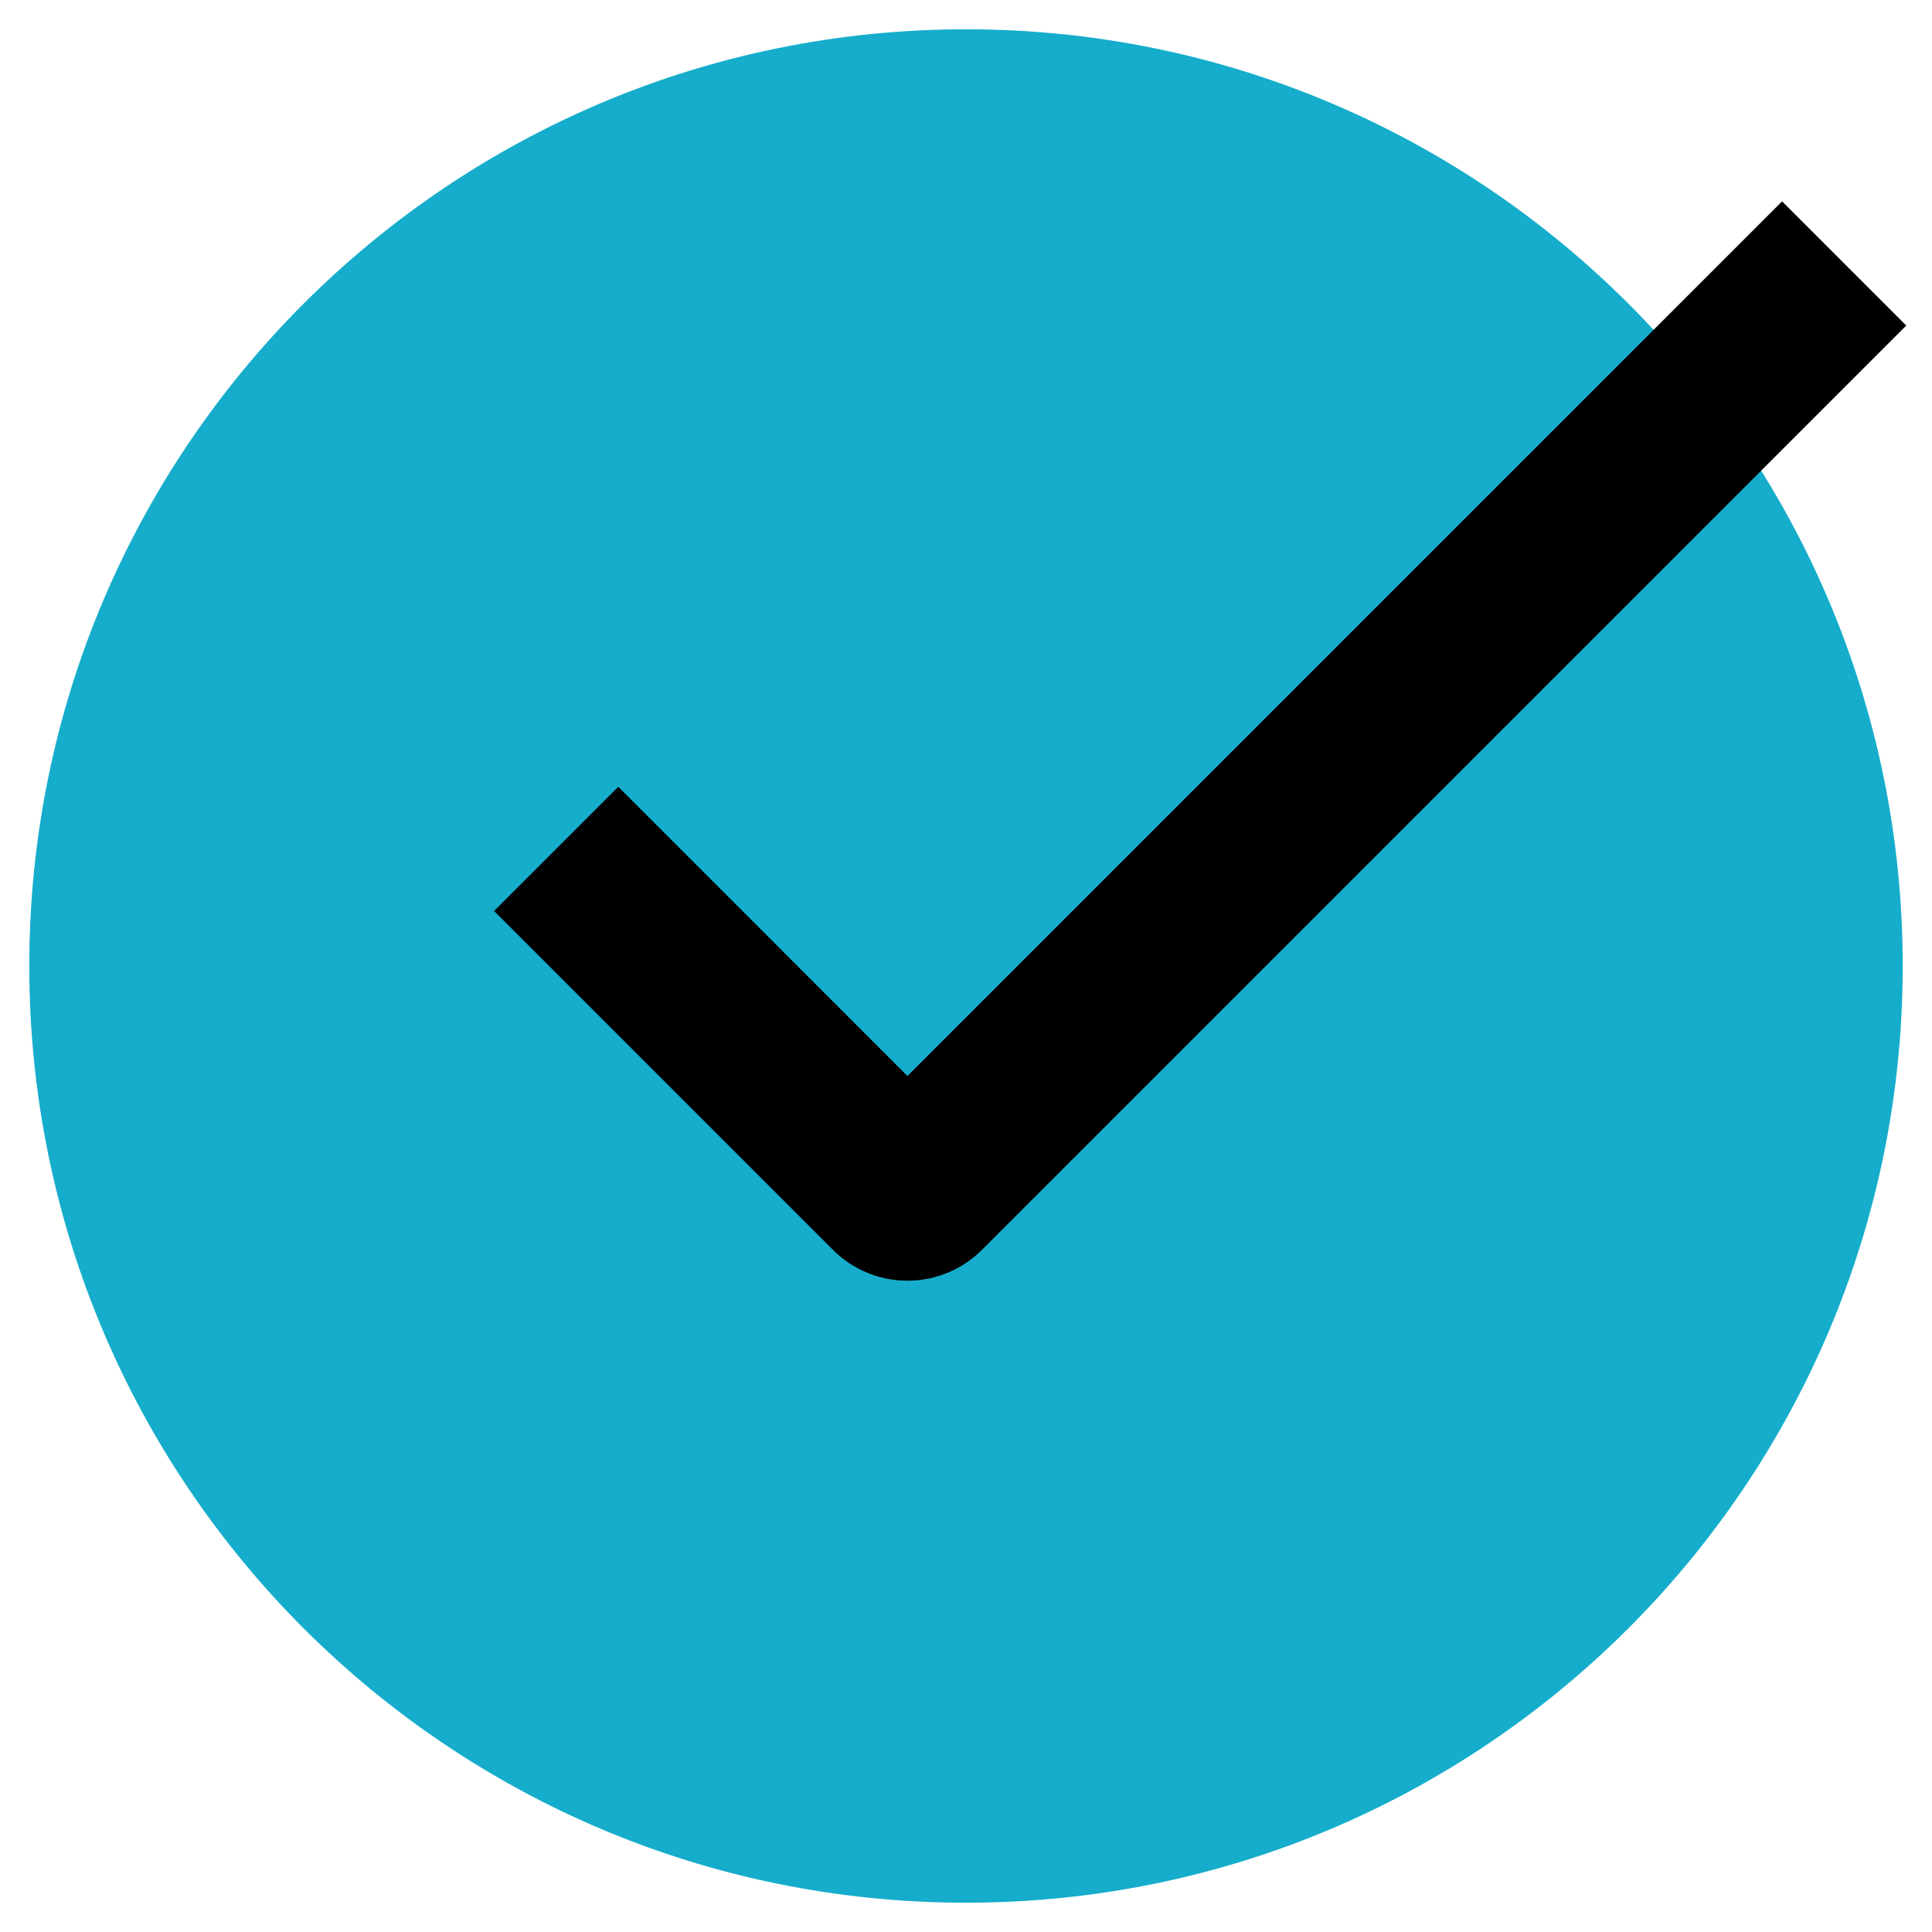
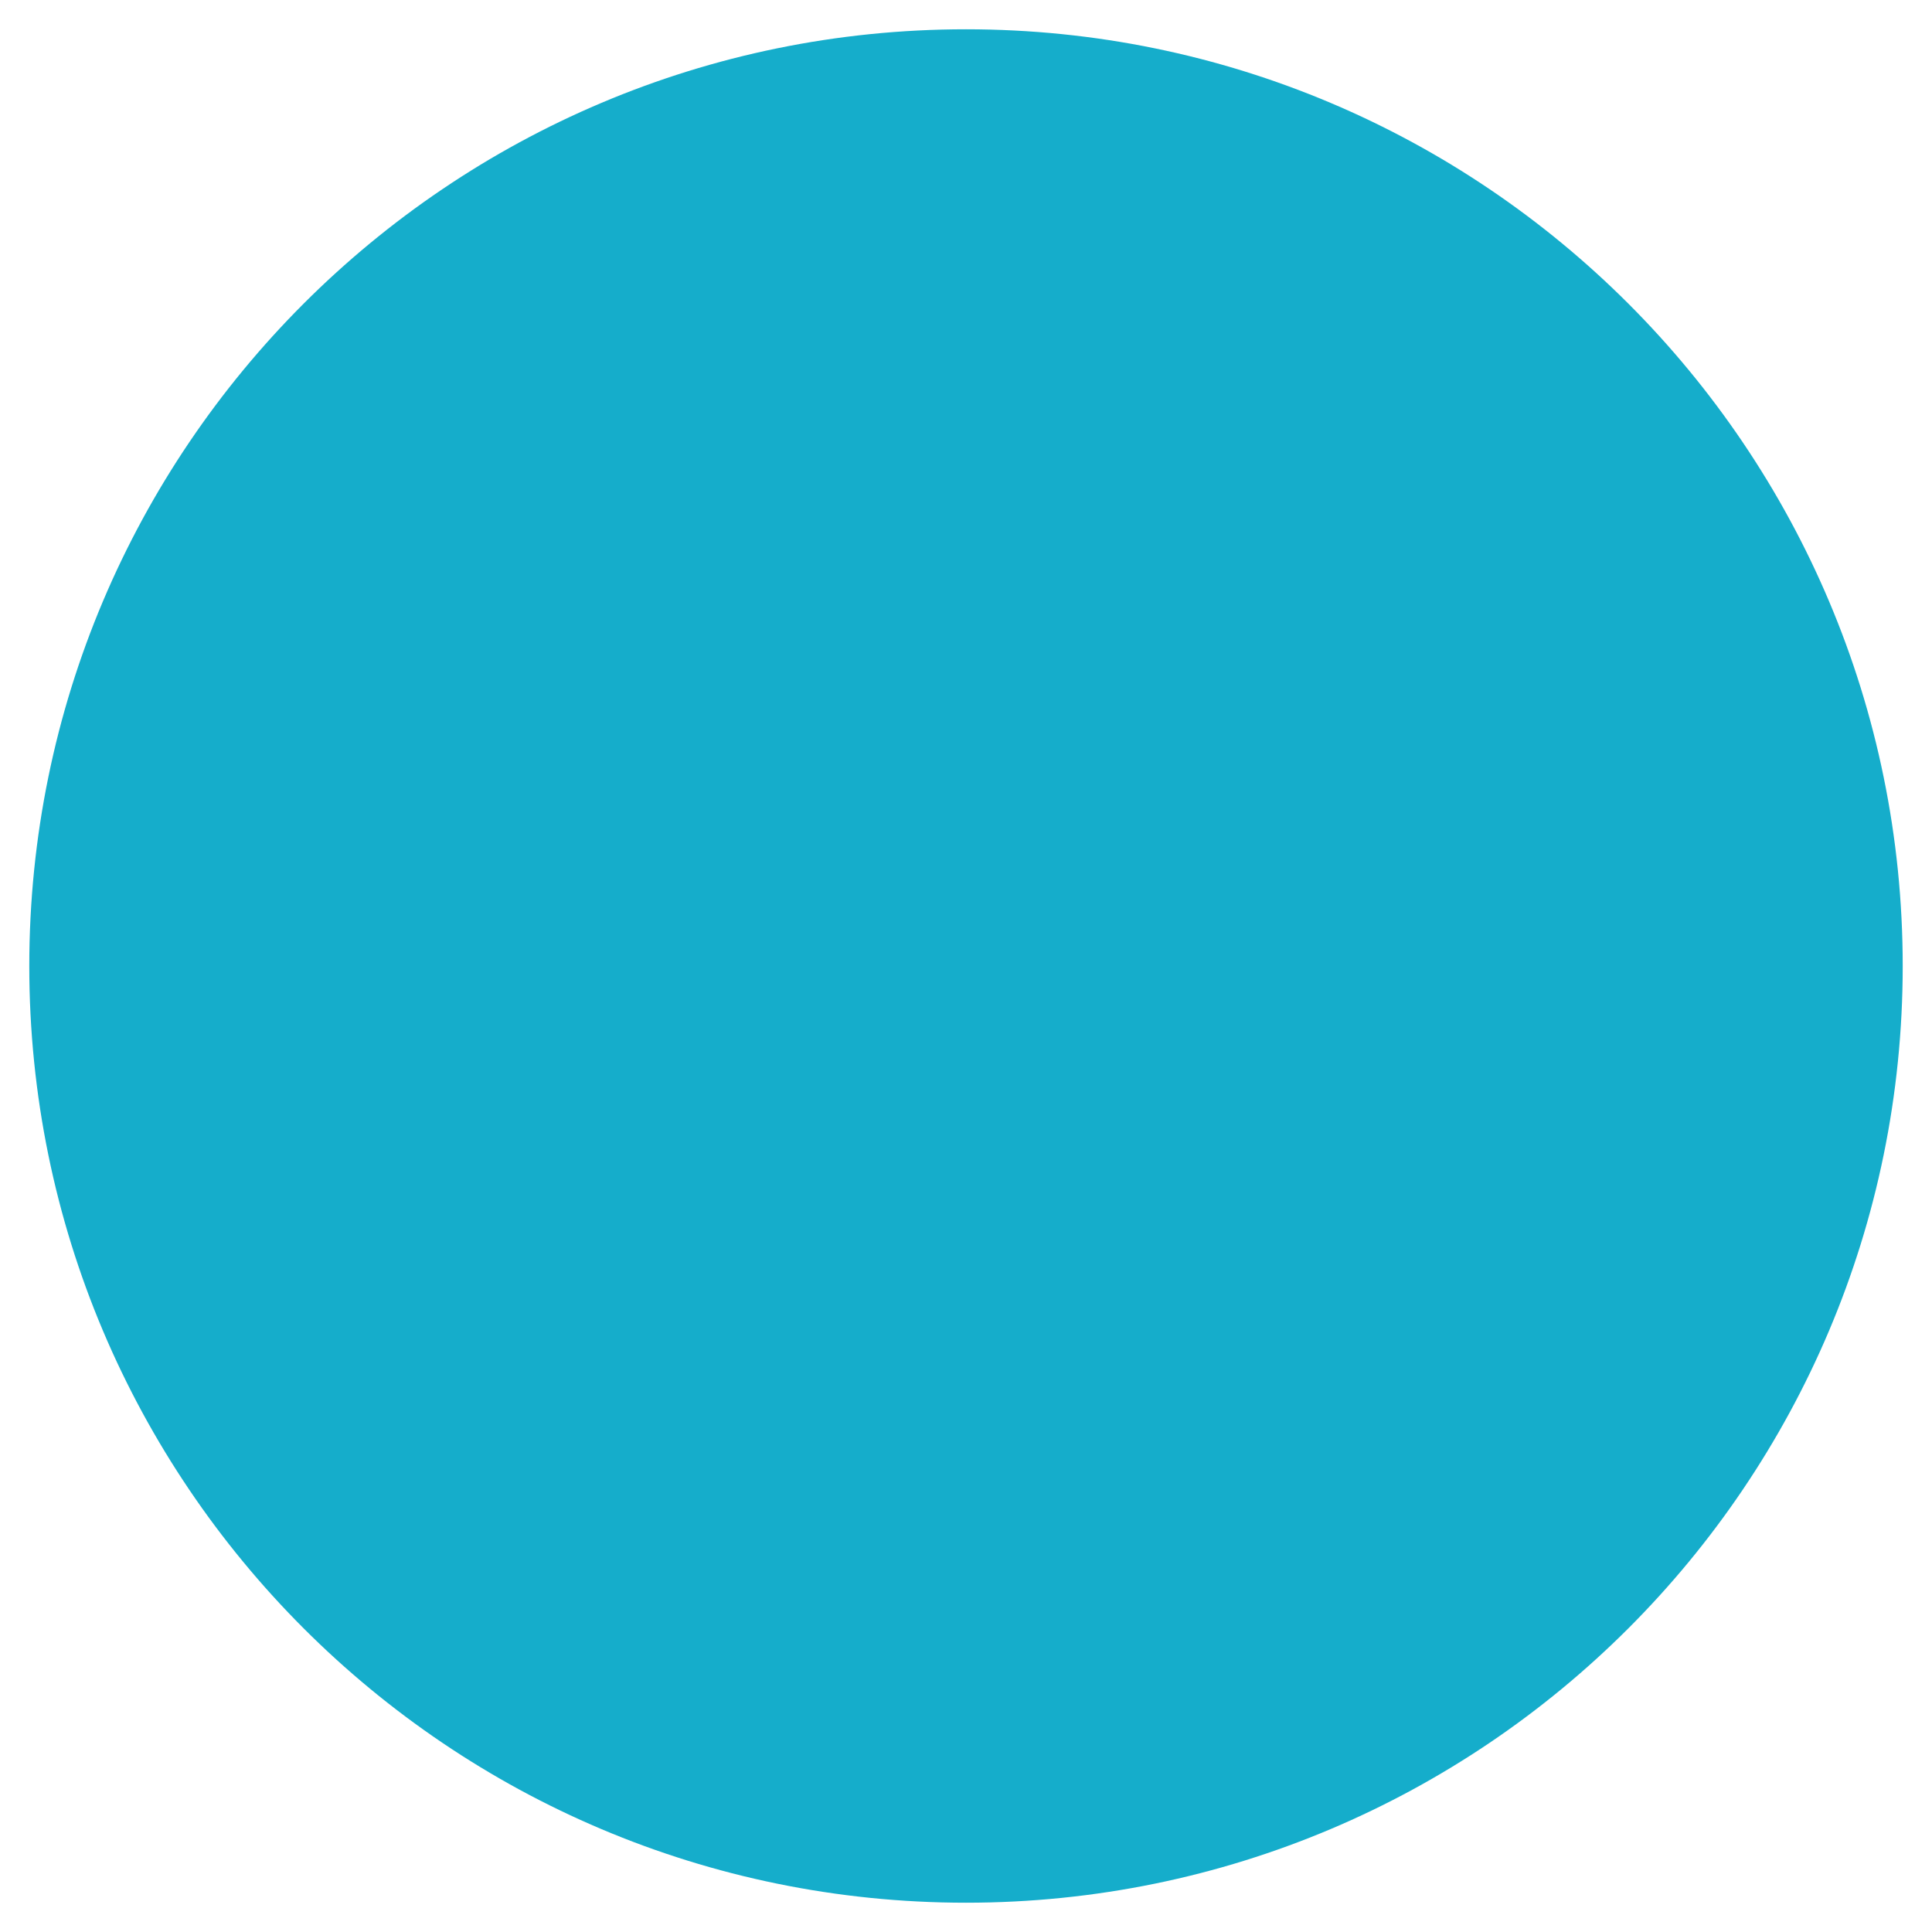
<svg xmlns="http://www.w3.org/2000/svg" width="44" height="44" viewBox="0 0 44 44" fill="none">
  <path d="M22 43.333C33.782 43.333 43.333 33.782 43.333 22C43.333 10.218 33.782 0.667 22 0.667C10.218 0.667 0.667 10.218 0.667 22C0.667 33.782 10.218 43.333 22 43.333Z" fill="#15ADCB" />
-   <path d="M12.667 19.333L20.384 27.051C20.459 27.126 20.561 27.168 20.667 27.168C20.773 27.168 20.874 27.126 20.949 27.051L42 6" stroke="black" stroke-width="4" />
</svg>